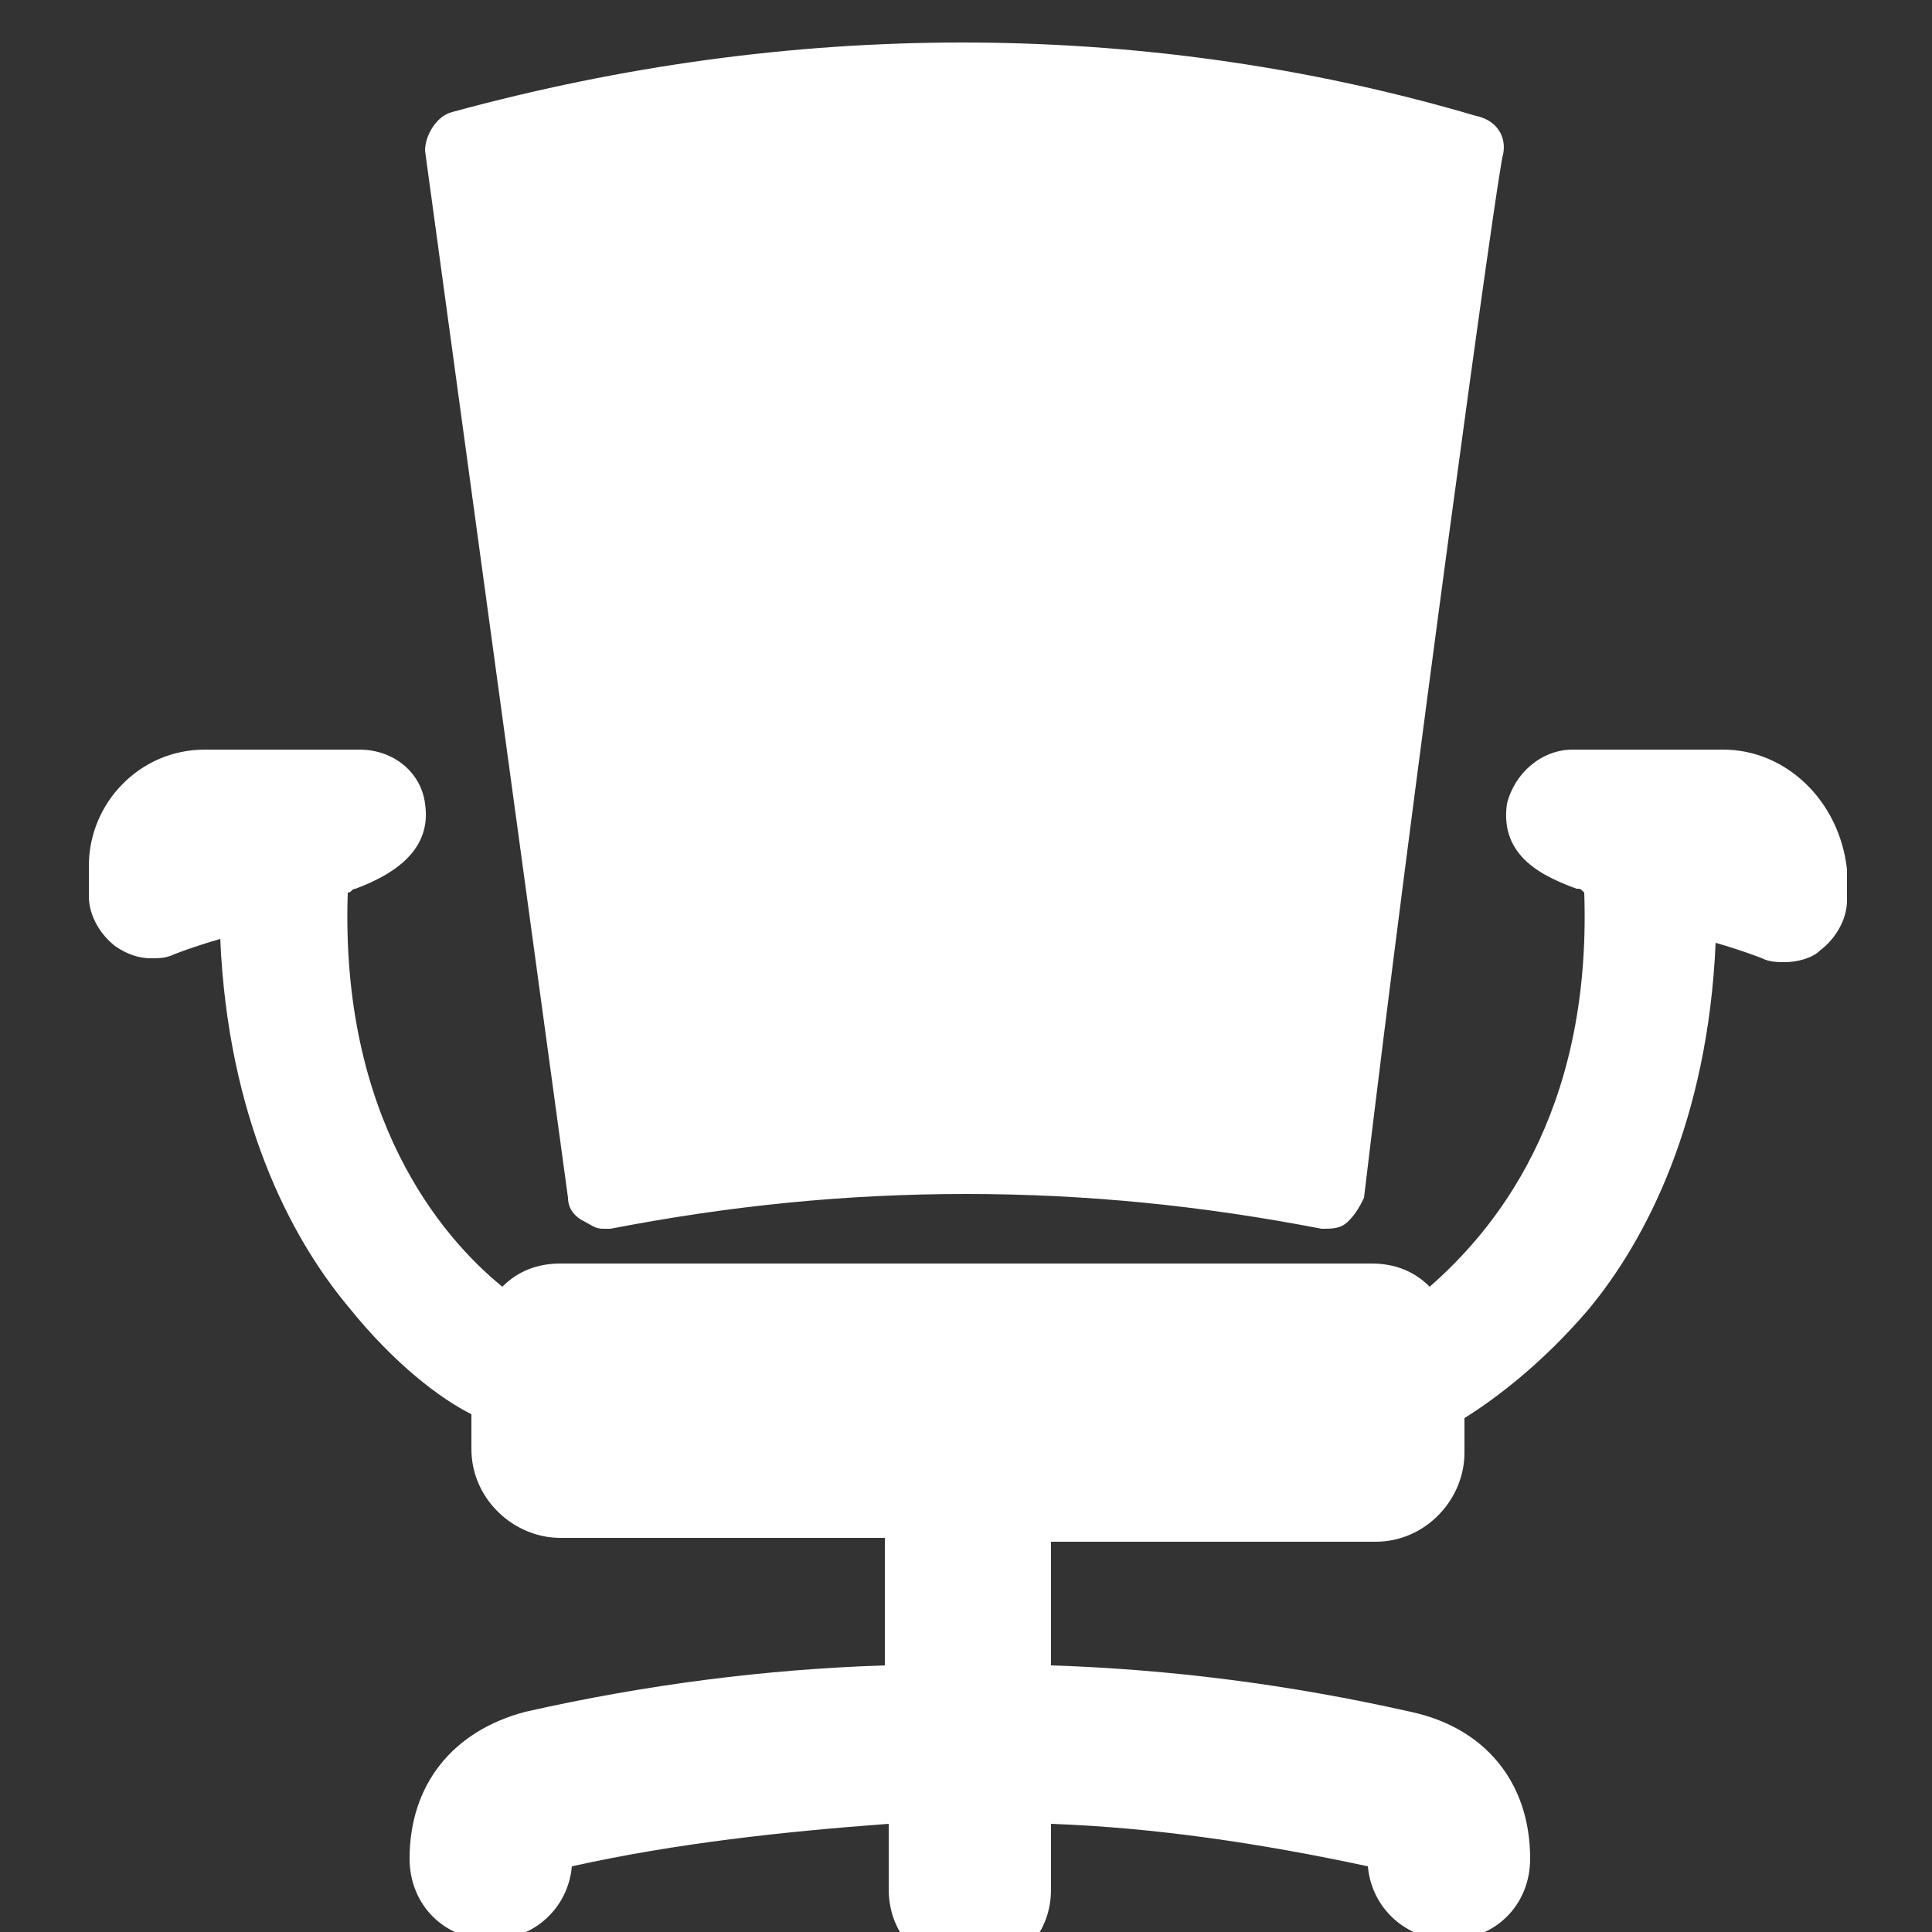
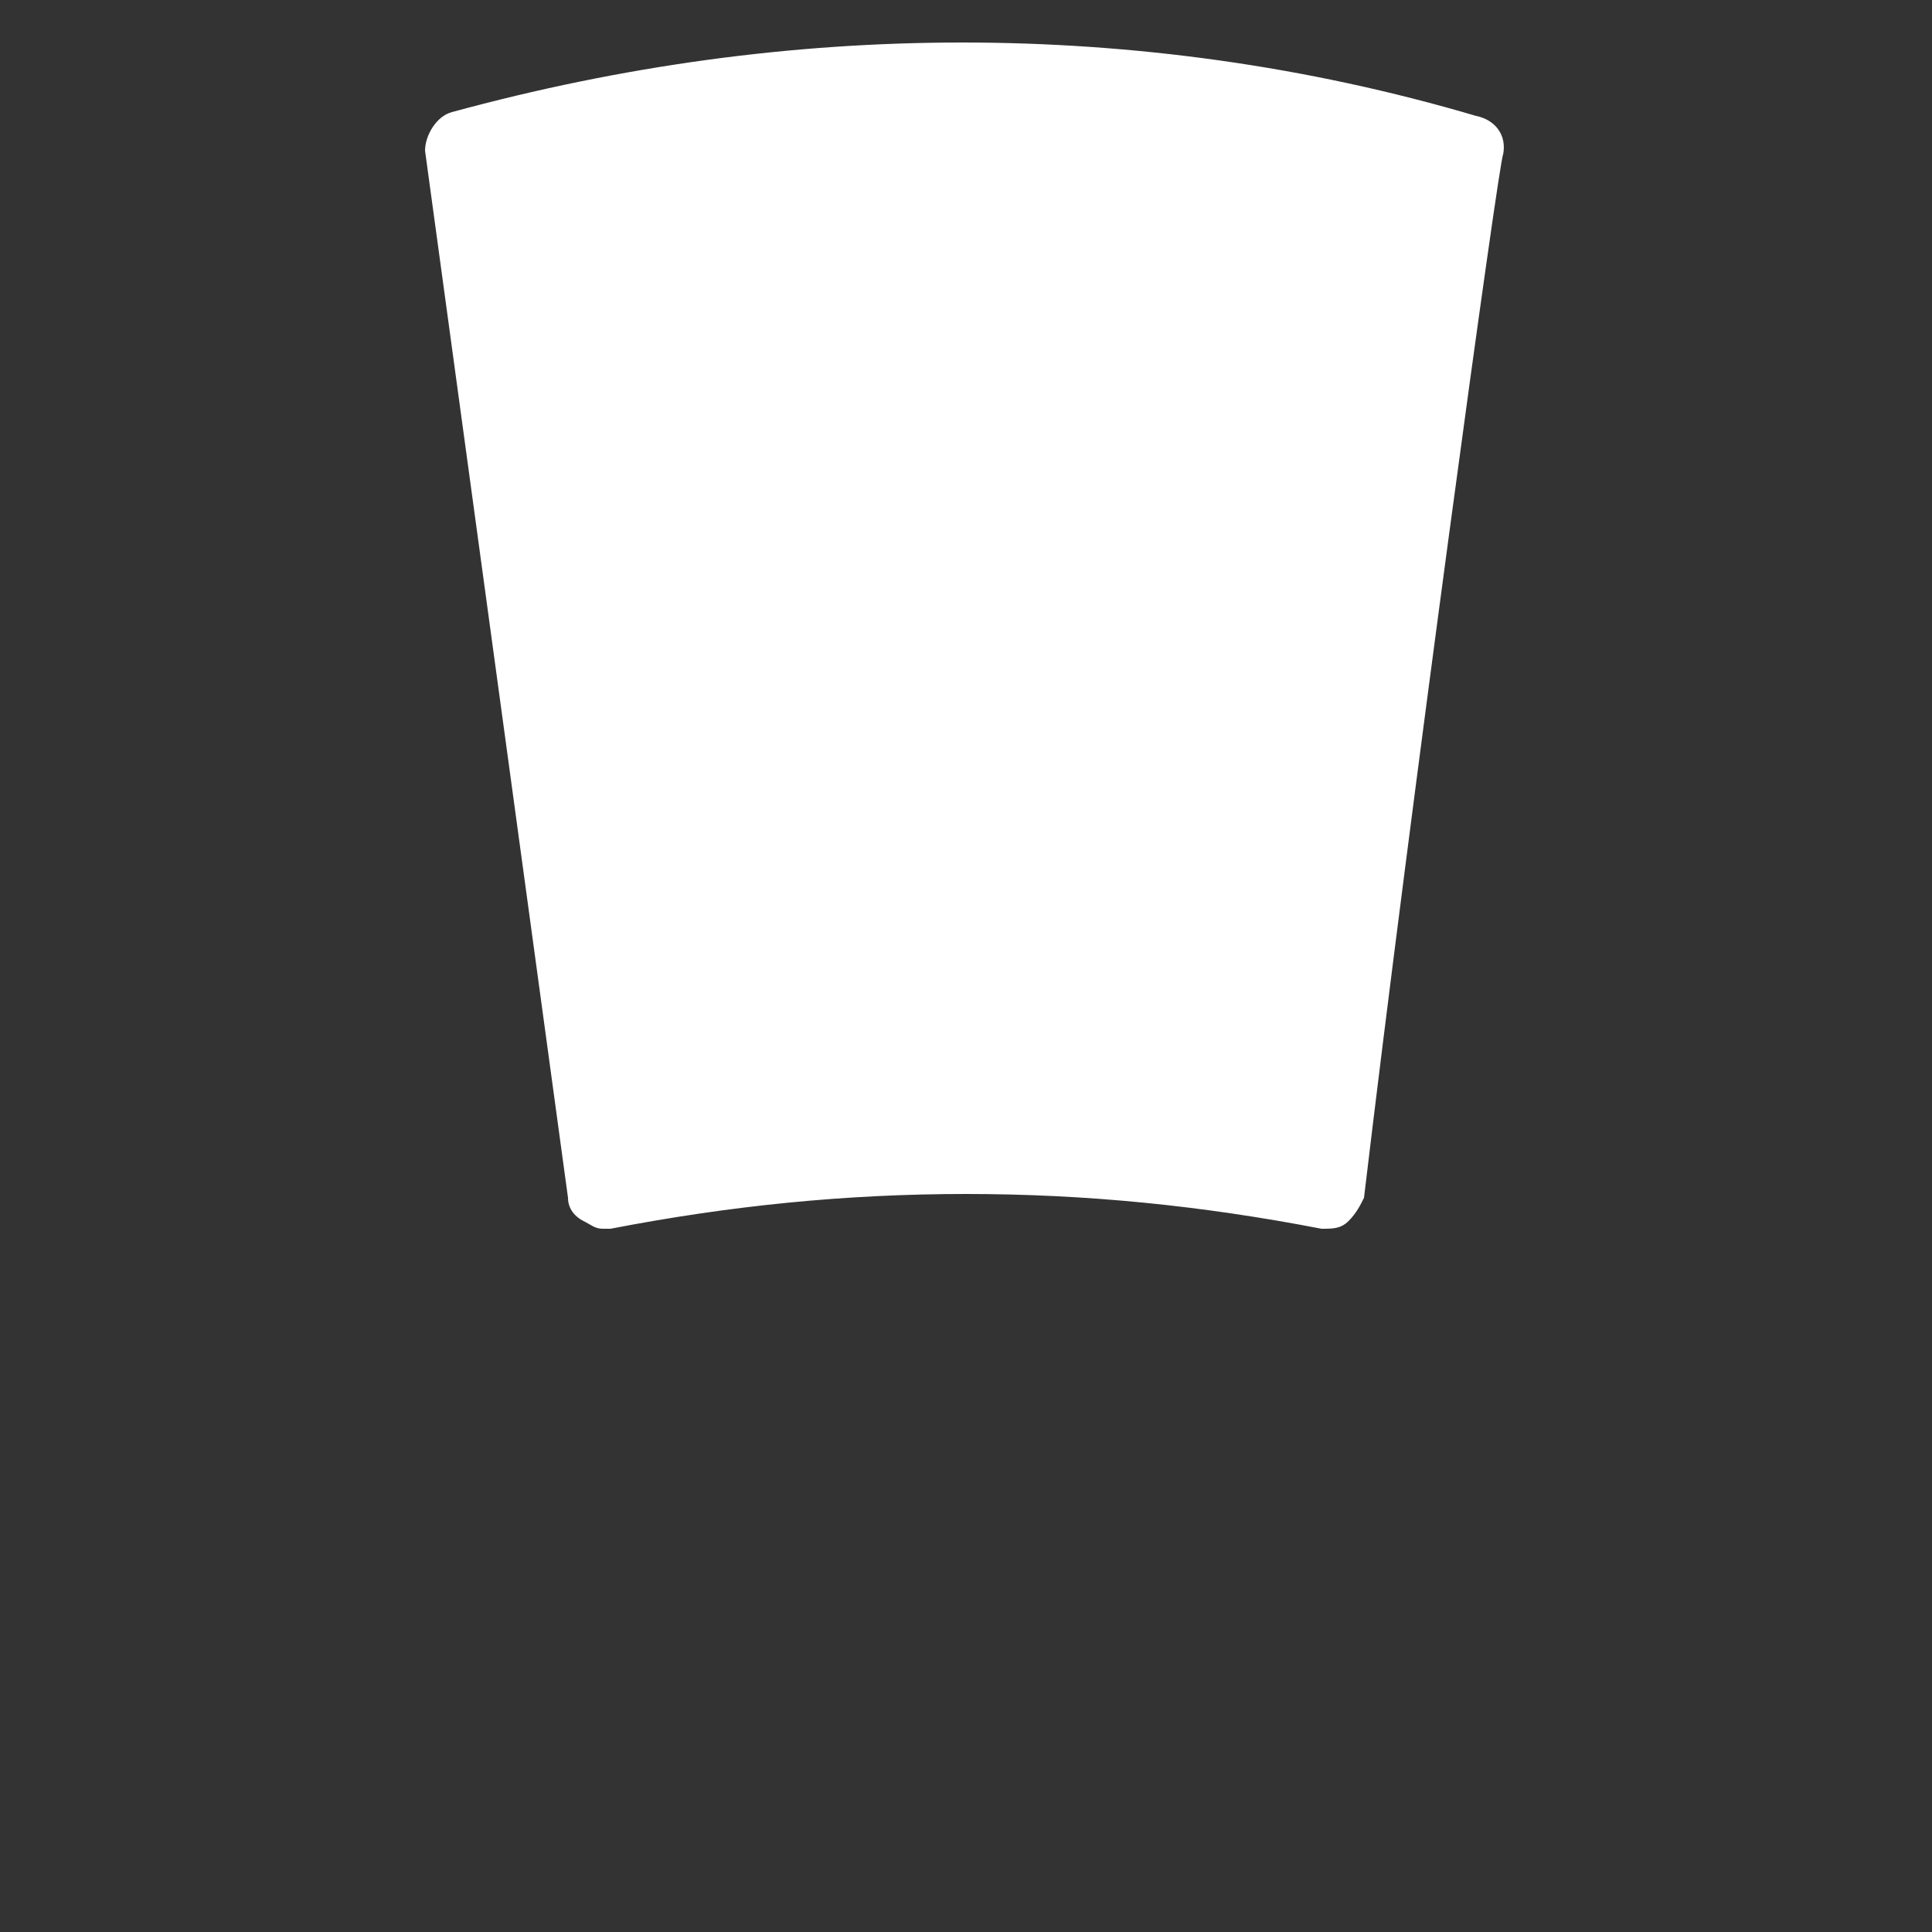
<svg xmlns="http://www.w3.org/2000/svg" version="1.1" id="Layer_1" x="0px" y="0px" width="50px" height="50px" viewBox="0 0 50 50" style="enable-background:new 0 0 50 50;" xml:space="preserve">
  <rect x="0" y="0" width="50" height="50" fill="#333333" stroke="none" />
  <style type="text/css">

	.st0{fill:#FFFFFF;}

</style>
  <g>
    <g>
      <path class="st0" d="M14.7,31c0,0.3,0.2,0.5,0.4,0.6c0.2,0.1,0.3,0.2,0.5,0.2c0.1,0,0.1,0,0.2,0c3.1-0.6,6.1-0.9,9.2-0.9    c3.1,0,6.1,0.3,9.2,0.9c0.3,0,0.5,0,0.7-0.2c0.2-0.2,0.3-0.4,0.4-0.6c1.2-10.1,3.5-26.9,3.6-27c0.1-0.5-0.2-0.9-0.7-1    c-4.4-1.3-8.9-1.9-13.3-1.9s-8.8,0.6-13.2,1.8C11.3,3,11,3.5,11,3.9L14.7,31z" />
-       <path class="st0" d="M44.6,19.4h-3.9c-0.8,0-1.5,0.6-1.7,1.4c-0.2,1.4,1,1.9,1.8,2.2c0.1,0,0.1,0,0.2,0.1c0.2,5.8-2.4,8.8-4,10.2    c-0.4-0.4-0.9-0.6-1.5-0.6h-21c-0.6,0-1.1,0.2-1.5,0.6c-1.6-1.3-4.2-4.4-4-10.2c0.1,0,0.1-0.1,0.2-0.1c0.8-0.3,2-0.9,1.8-2.2    c-0.1-0.8-0.8-1.4-1.7-1.4h-4c-1.7,0-3,1.4-3,3v0.8c0,0.5,0.3,1,0.7,1.3c0.3,0.2,0.6,0.3,0.9,0.3c0.2,0,0.4,0,0.6-0.1    c0,0,0.5-0.2,1.2-0.4C5.9,28.9,7.5,32,9,33.8c1.2,1.5,2.4,2.4,3.2,2.8v0.9c0,1.3,1.1,2.3,2.3,2.3h8.4v3.3    c-3.1,0.1-6.2,0.5-9.3,1.2l0,0c-1.9,0.5-3,1.9-3,3.8c0,1.2,0.9,2.1,2.1,2.1c1.1,0,2-0.8,2.1-1.9c2.7-0.6,5.5-0.9,8.2-1.1v1.7    c0,1.2,0.9,2.1,2.1,2.1c1.2,0,2.1-0.9,2.1-2.1v-1.7c2.7,0.1,5.4,0.5,8.2,1.1c0.1,1.1,1,1.9,2.1,1.9c1.2,0,2.1-0.9,2.1-2.1    c0-2-1.2-3.4-3.1-3.8c-3.1-0.7-6.2-1.1-9.3-1.2v-3.2h8.4c1.3,0,2.3-1.1,2.3-2.3v-0.9c0.8-0.5,2-1.4,3.2-2.8    c1.5-1.8,3.1-4.9,3.3-9.5c0.7,0.2,1.2,0.4,1.2,0.4c0.2,0.1,0.4,0.1,0.6,0.1c0.3,0,0.7-0.1,0.9-0.3c0.4-0.3,0.7-0.8,0.7-1.3v-0.8    C47.6,20.7,46.2,19.4,44.6,19.4z" />
    </g>
  </g>
</svg>